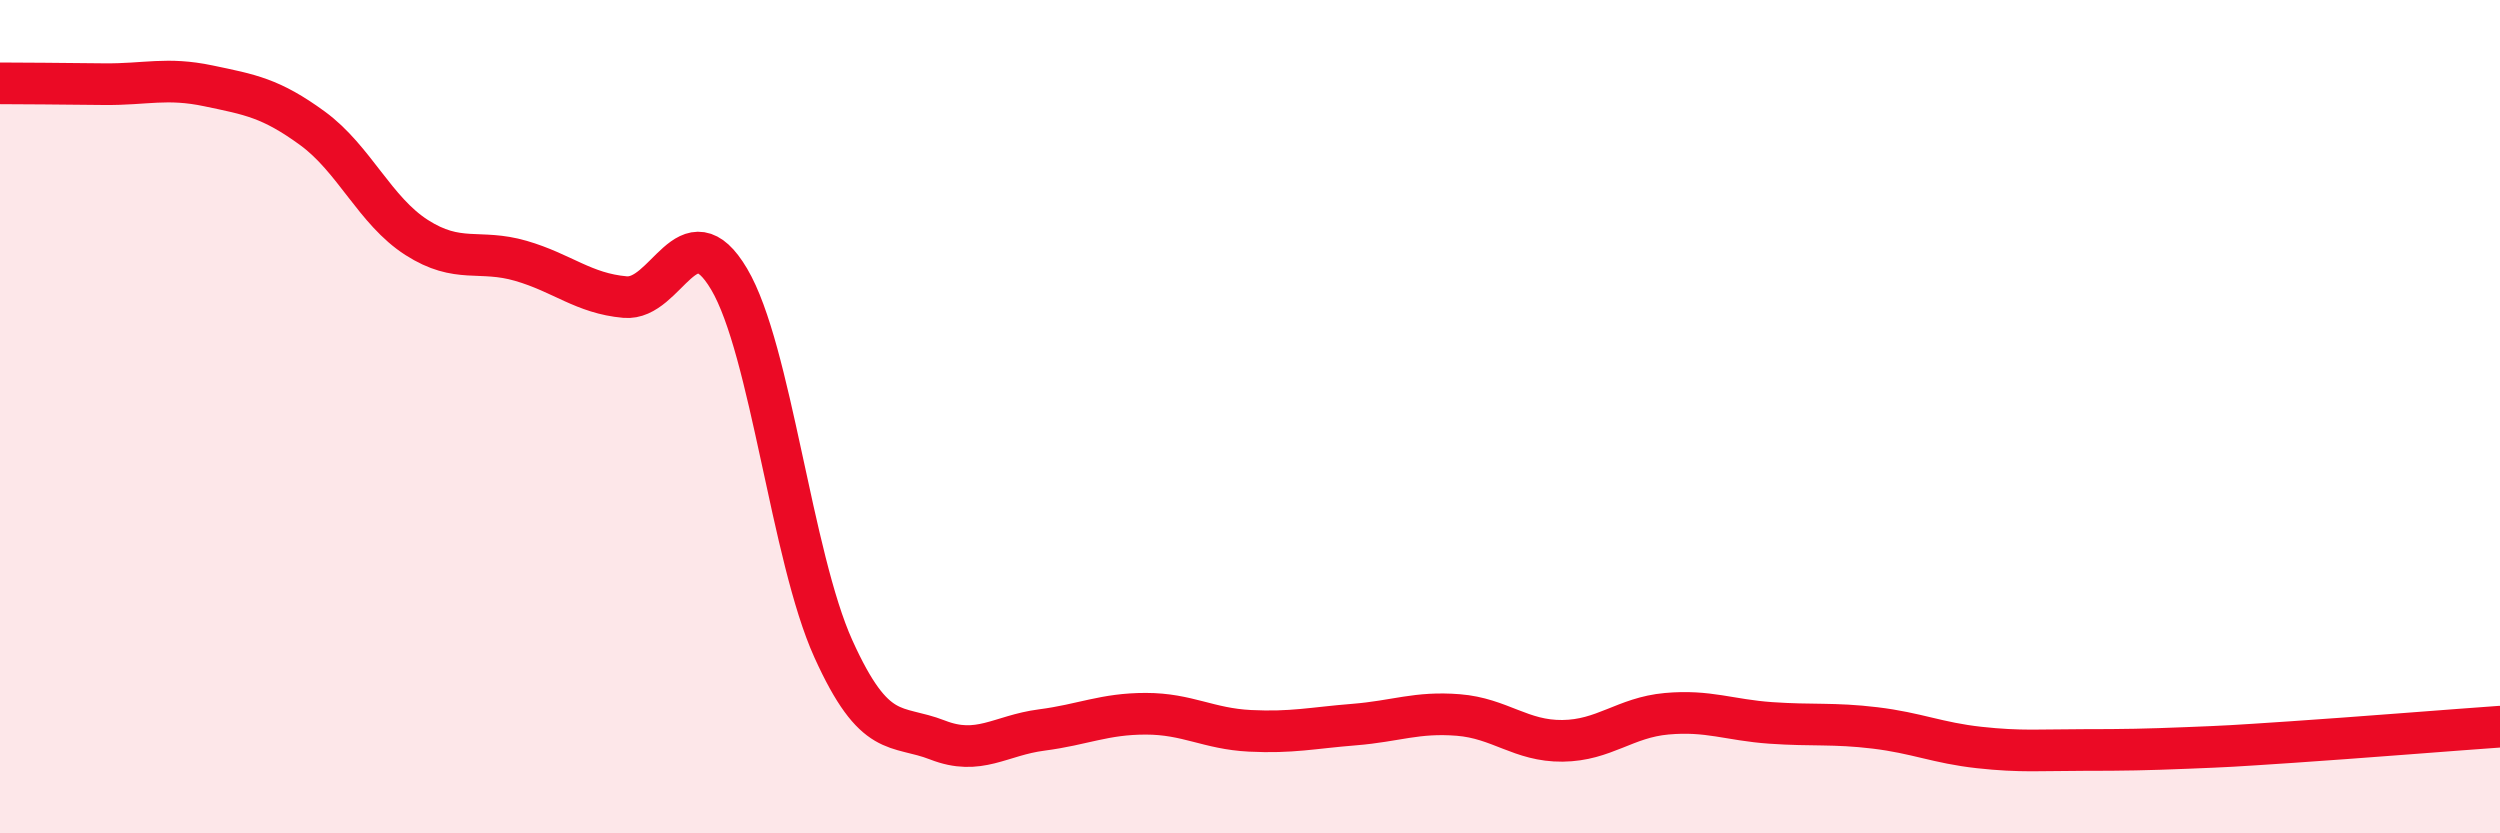
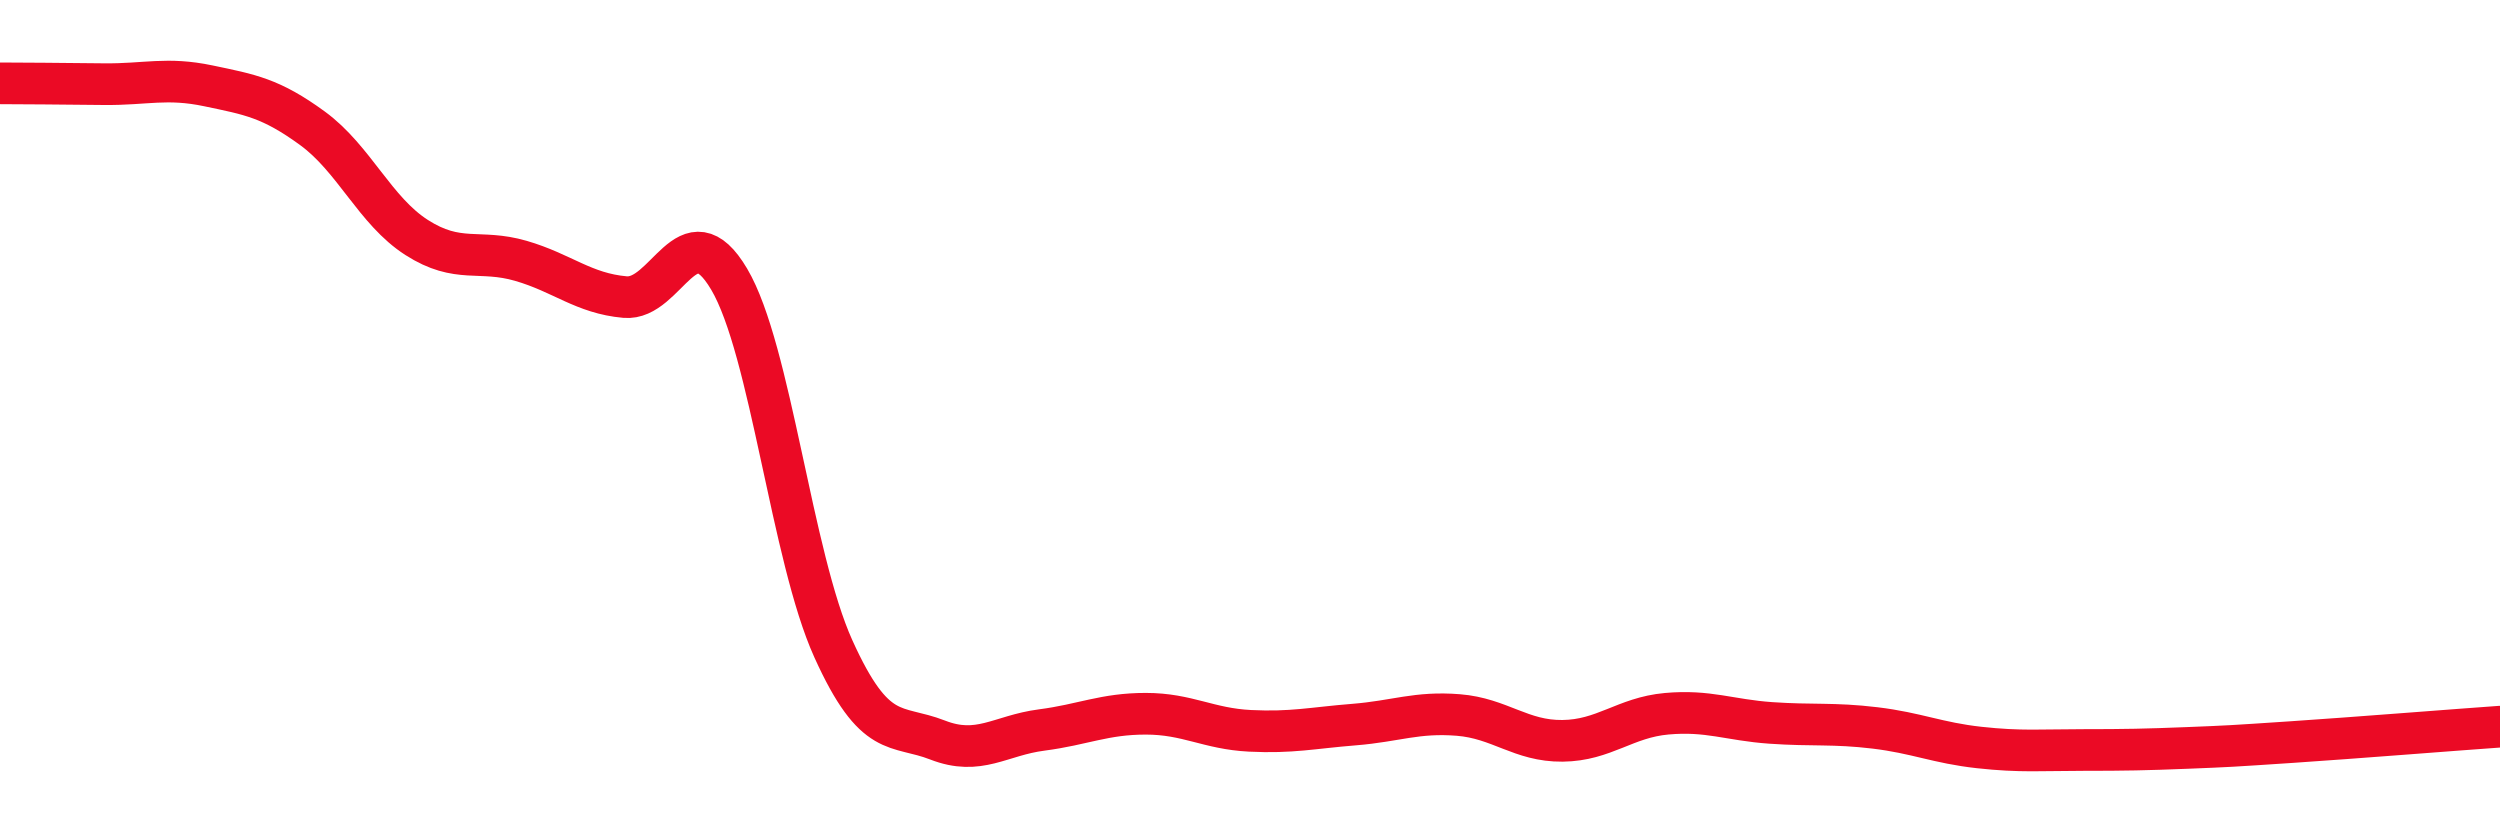
<svg xmlns="http://www.w3.org/2000/svg" width="60" height="20" viewBox="0 0 60 20">
-   <path d="M 0,2 C 0.5,2 1.5,2.01 2.5,2.02 C 3.5,2.03 4,1.85 5,2.06 C 6,2.27 6.5,2.35 7.5,3.08 C 8.5,3.81 9,5.06 10,5.7 C 11,6.34 11.5,5.97 12.5,6.26 C 13.5,6.55 14,7.04 15,7.13 C 16,7.22 16.5,5.01 17.5,6.7 C 18.5,8.39 19,13.36 20,15.57 C 21,17.78 21.5,17.37 22.5,17.76 C 23.5,18.15 24,17.65 25,17.52 C 26,17.39 26.5,17.13 27.5,17.13 C 28.5,17.13 29,17.49 30,17.54 C 31,17.59 31.5,17.47 32.5,17.39 C 33.5,17.31 34,17.08 35,17.16 C 36,17.24 36.5,17.79 37.5,17.78 C 38.5,17.77 39,17.22 40,17.13 C 41,17.04 41.5,17.28 42.5,17.35 C 43.5,17.42 44,17.35 45,17.47 C 46,17.59 46.5,17.83 47.5,17.94 C 48.5,18.05 49,18 50,18 C 51,18 51.5,17.99 52.5,17.95 C 53.5,17.91 53.5,17.91 55,17.81 C 56.5,17.71 59,17.51 60,17.44L60 20L0 20Z" fill="#EB0A25" opacity="0.1" stroke-linecap="round" stroke-linejoin="round" />
  <path d="M 0,2 C 0.5,2 1.5,2.01 2.5,2.02 C 3.5,2.03 4,1.85 5,2.06 C 6,2.27 6.5,2.35 7.5,3.08 C 8.5,3.81 9,5.06 10,5.7 C 11,6.34 11.5,5.97 12.5,6.26 C 13.5,6.55 14,7.04 15,7.13 C 16,7.22 16.5,5.01 17.5,6.7 C 18.5,8.39 19,13.36 20,15.57 C 21,17.78 21.5,17.37 22.5,17.76 C 23.5,18.15 24,17.65 25,17.52 C 26,17.39 26.5,17.13 27.5,17.13 C 28.5,17.13 29,17.49 30,17.54 C 31,17.59 31.5,17.47 32.5,17.39 C 33.5,17.31 34,17.08 35,17.16 C 36,17.24 36.5,17.79 37.5,17.78 C 38.5,17.77 39,17.22 40,17.13 C 41,17.04 41.5,17.28 42.5,17.35 C 43.5,17.42 44,17.35 45,17.47 C 46,17.59 46.5,17.83 47.5,17.94 C 48.5,18.05 49,18 50,18 C 51,18 51.5,17.99 52.5,17.95 C 53.5,17.91 53.5,17.91 55,17.81 C 56.5,17.71 59,17.51 60,17.44" stroke="#EB0A25" stroke-width="1" fill="none" stroke-linecap="round" stroke-linejoin="round" />
</svg>